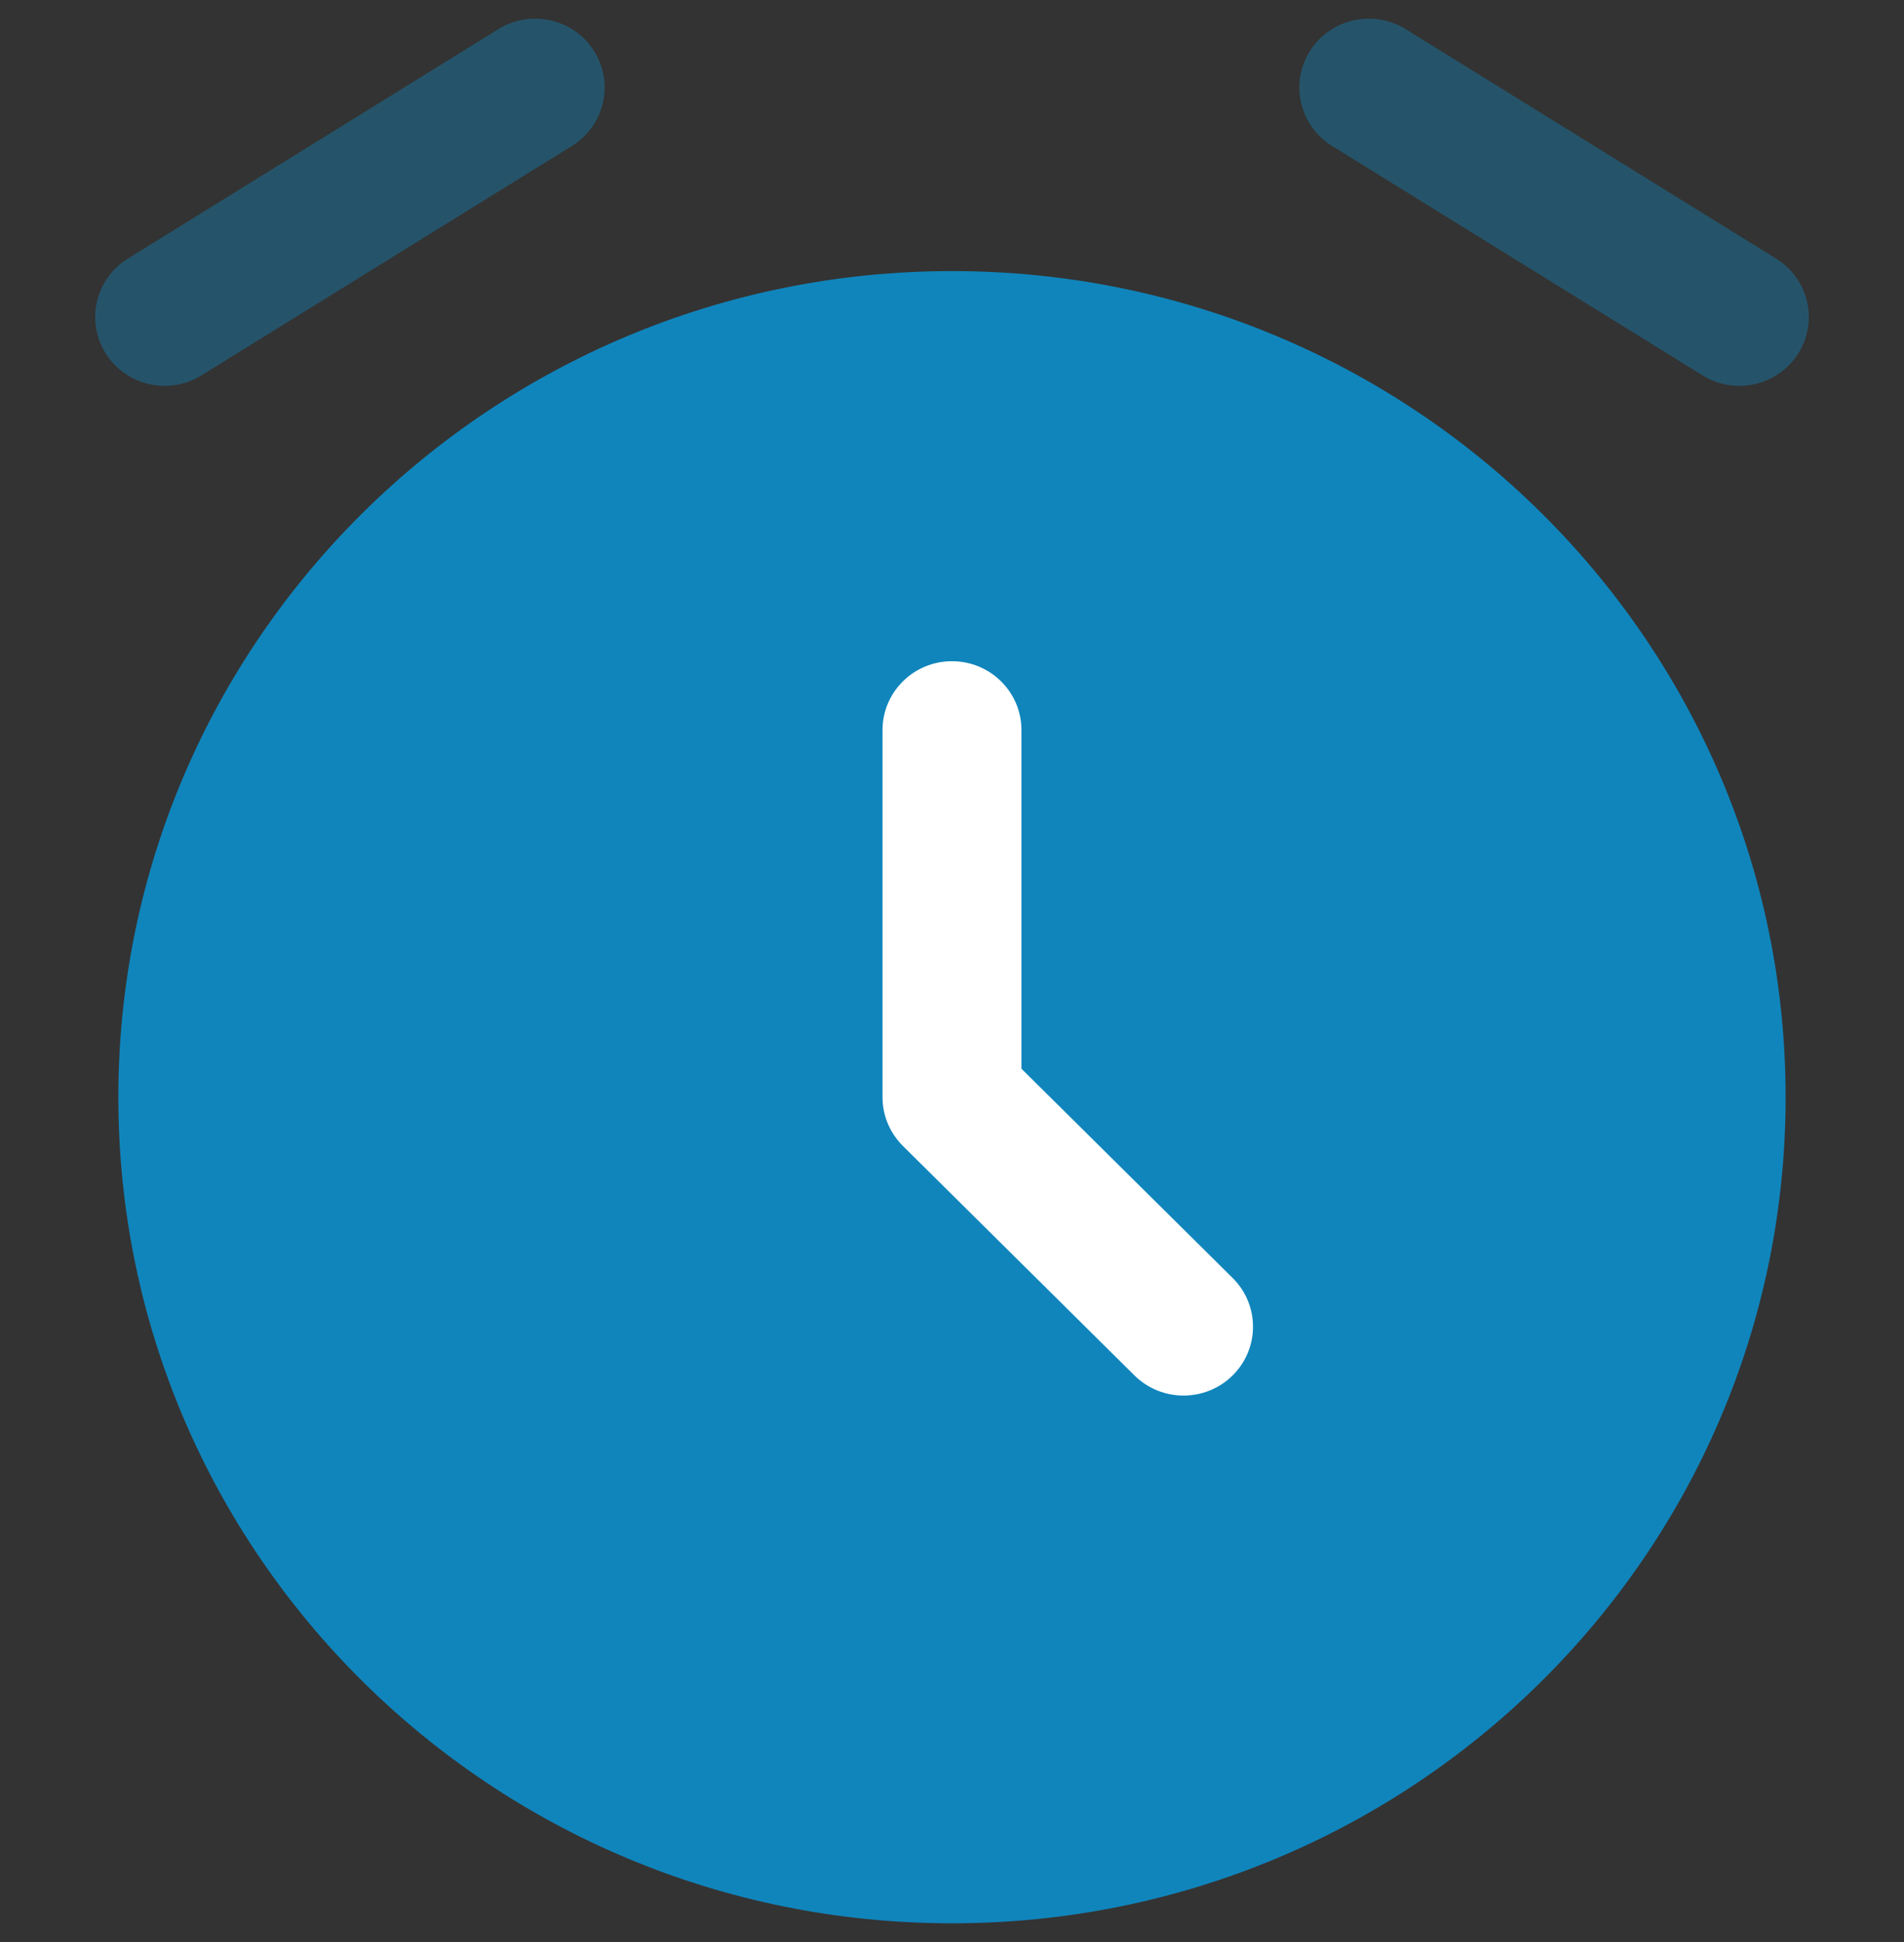
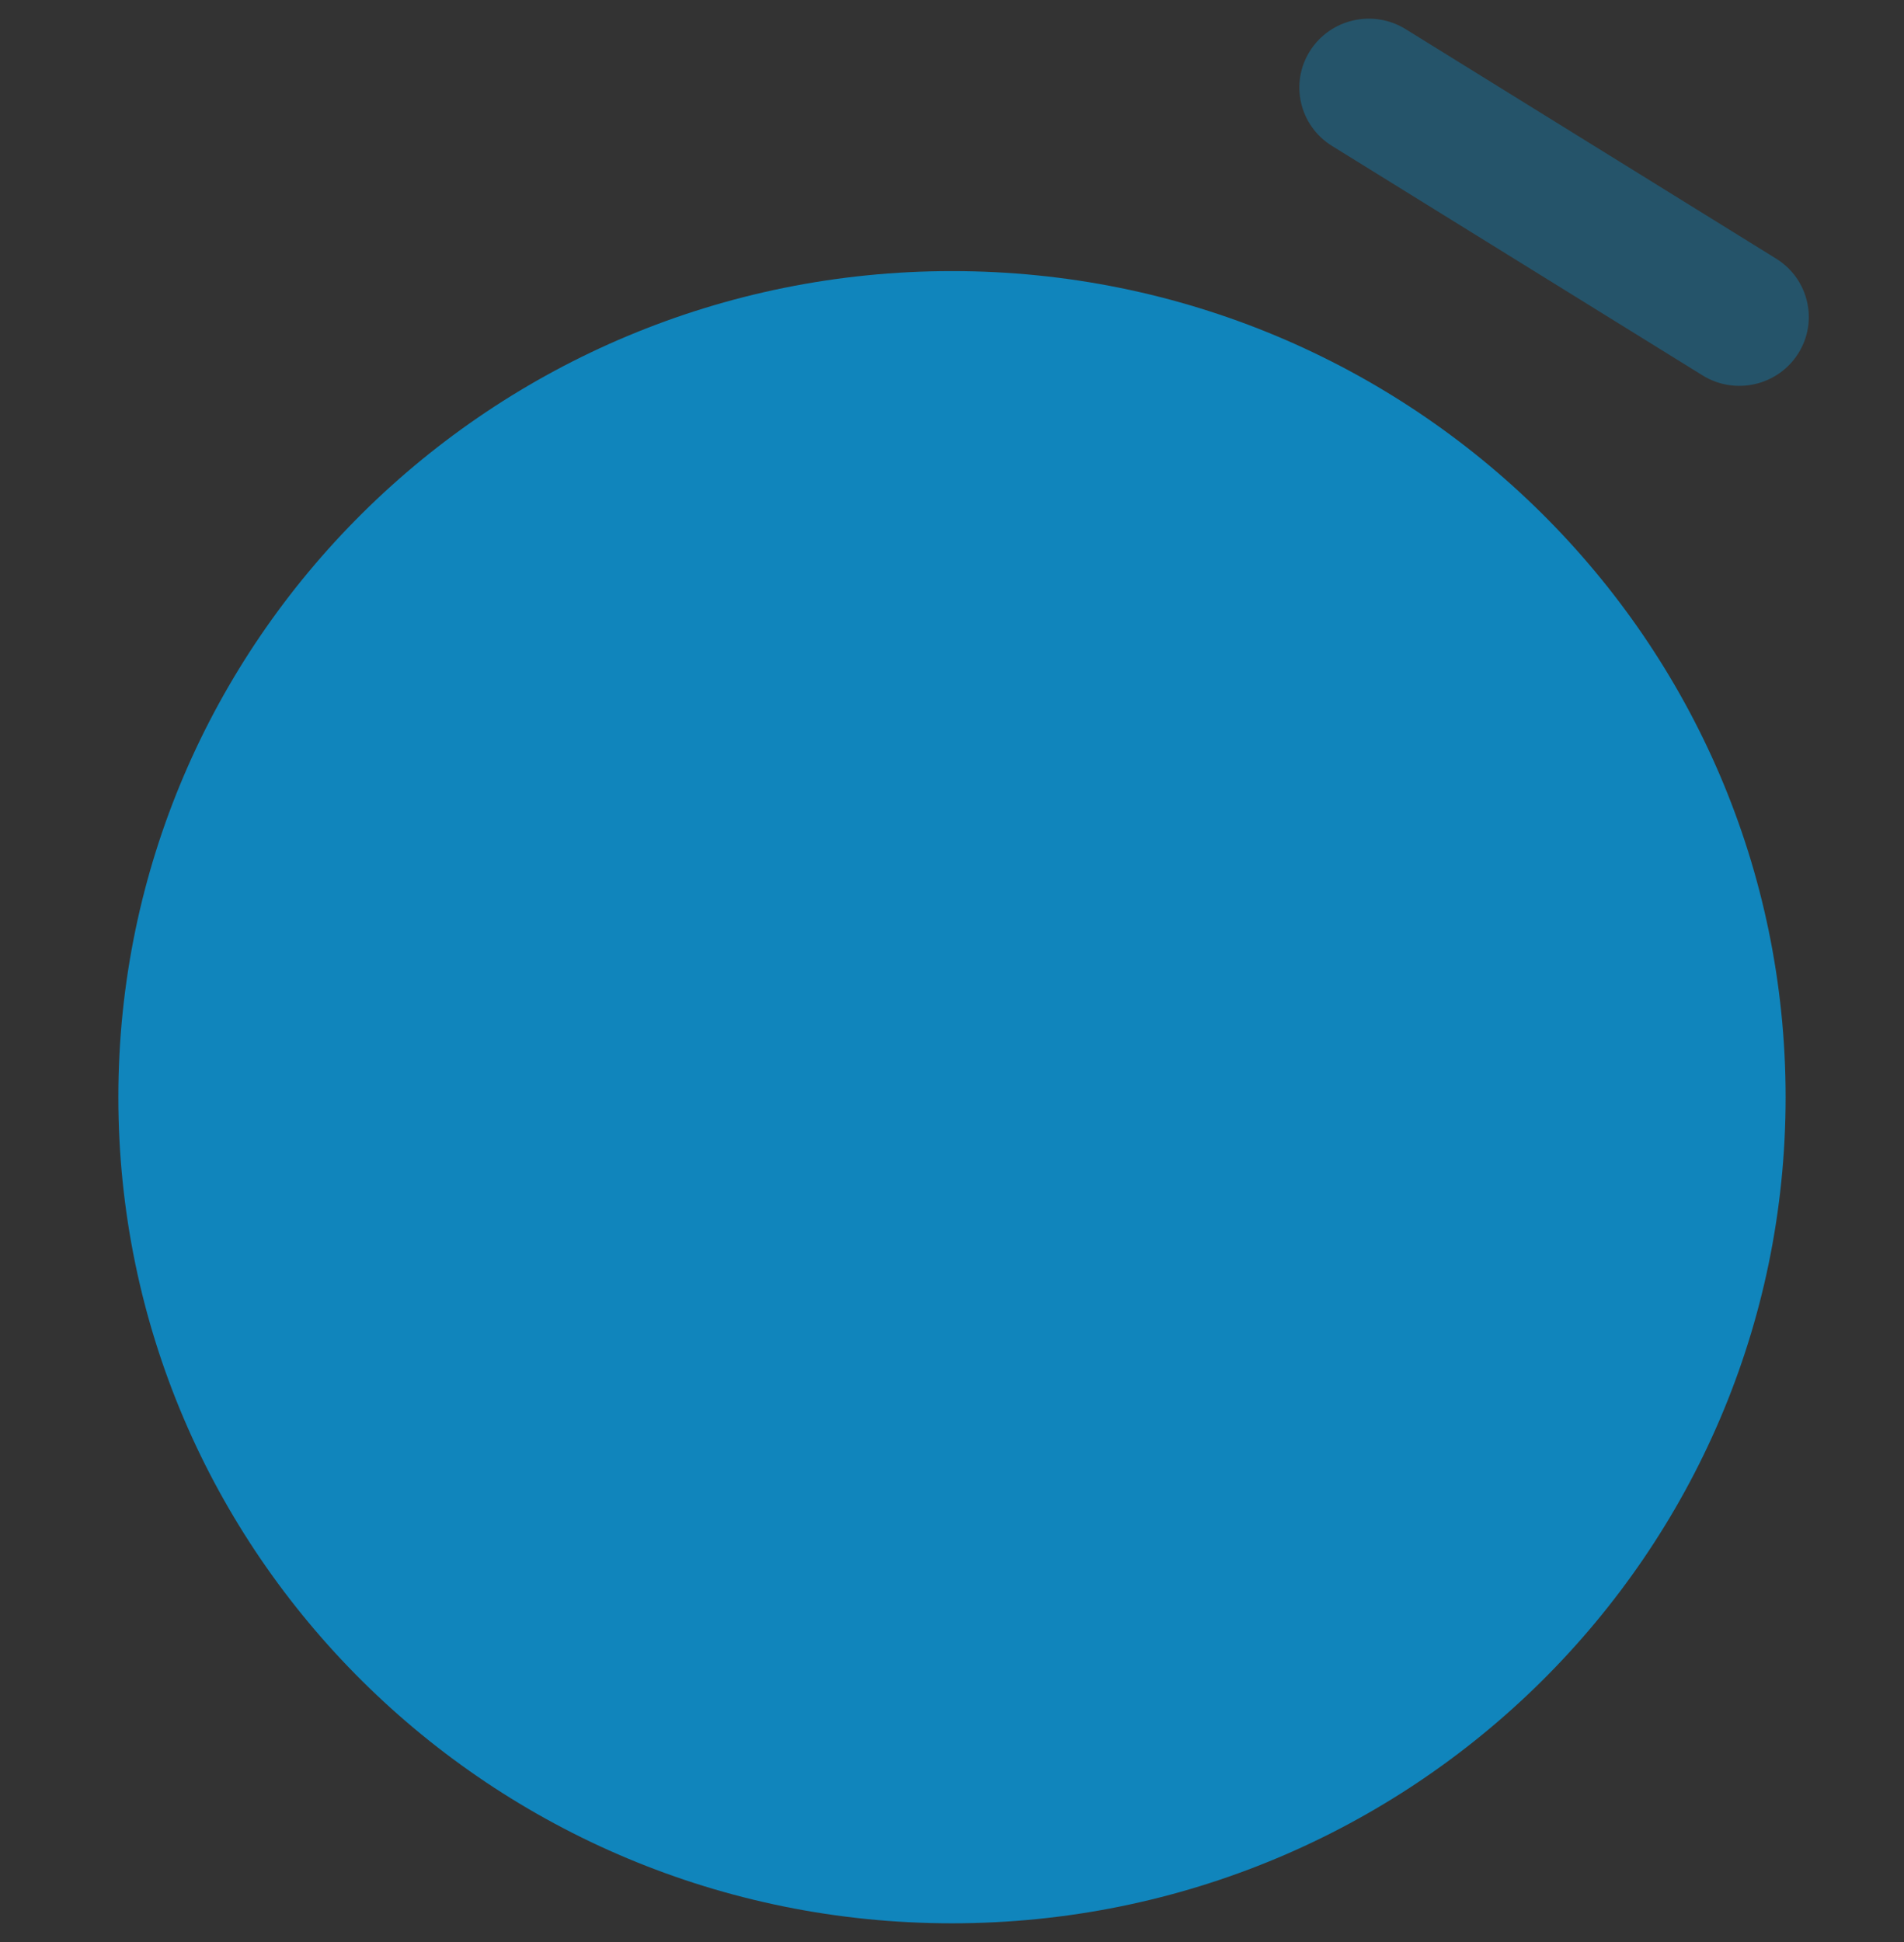
<svg xmlns="http://www.w3.org/2000/svg" width="51" height="52" viewBox="0 0 51 52" fill="none">
  <rect x="0" y="0" width="51" height="52" fill="#333333" stroke="none" />
  <g clip-path="url(#clip0_2415_364)">
    <path d="M25.5 51.499C37.832 51.499 47.829 41.596 47.829 29.379C47.829 17.162 37.832 7.259 25.5 7.259C13.167 7.259 3.17 17.162 3.17 29.379C3.17 41.596 13.167 51.499 25.5 51.499Z" fill="#1085BC" />
-     <path d="M25.499 17.705C26.527 17.705 27.36 18.53 27.36 19.548V28.616L33.018 34.221C33.744 34.941 33.744 36.108 33.018 36.828C32.291 37.548 31.113 37.548 30.386 36.828L24.184 30.683C23.835 30.337 23.639 29.869 23.639 29.38V19.548C23.639 18.53 24.472 17.705 25.499 17.705Z" fill="white" />
-     <path fill-rule="evenodd" clip-rule="evenodd" d="M15.913 1.367C16.458 2.23 16.193 3.367 15.322 3.907L5.397 10.051C4.526 10.591 3.378 10.329 2.833 9.465C2.288 8.602 2.553 7.465 3.425 6.925L13.349 0.78C14.221 0.241 15.369 0.503 15.913 1.367Z" fill="#1085BC" fill-opacity="0.4" />
    <path fill-rule="evenodd" clip-rule="evenodd" d="M35.087 1.367C35.632 0.503 36.779 0.241 37.651 0.78L47.575 6.925C48.447 7.465 48.712 8.602 48.167 9.465C47.622 10.329 46.474 10.591 45.603 10.051L35.678 3.907C34.807 3.367 34.542 2.23 35.087 1.367Z" fill="#1085BC" fill-opacity="0.4" />
  </g>
  <defs>
    <clipPath id="clip0_2415_364">
      <rect width="51" height="51" fill="white" transform="translate(0 0.5)" />
    </clipPath>
  </defs>
</svg>